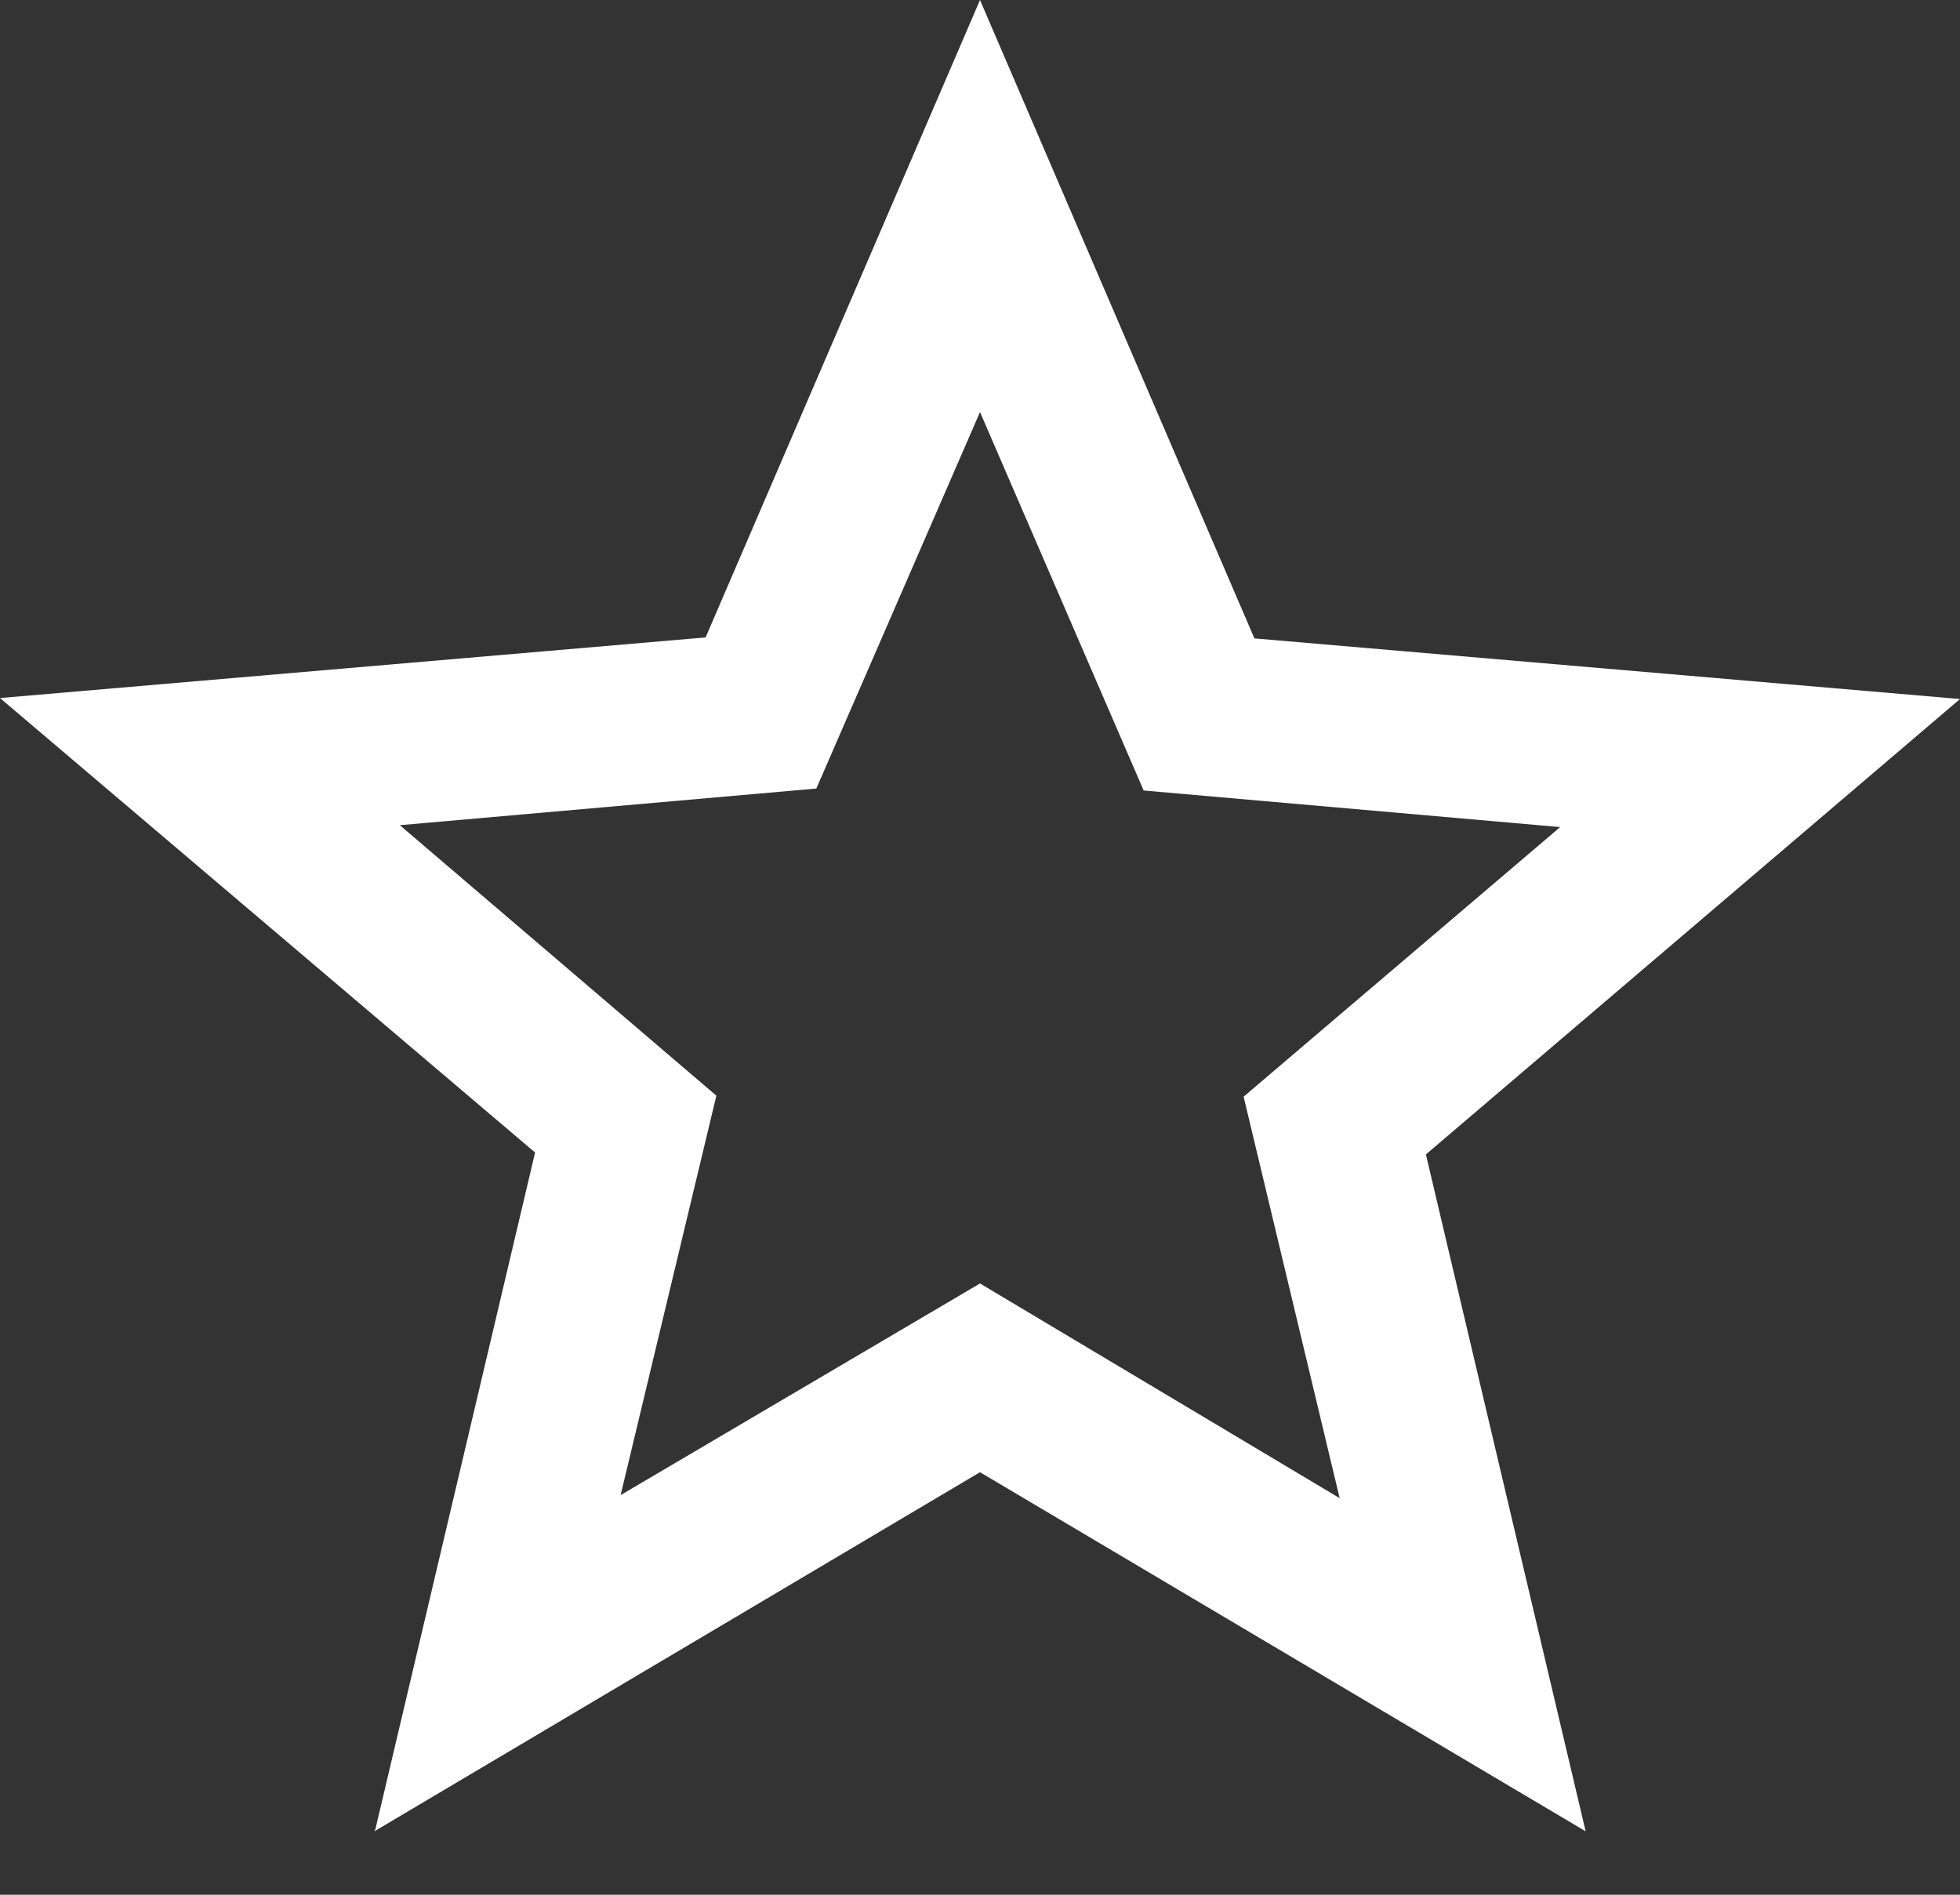
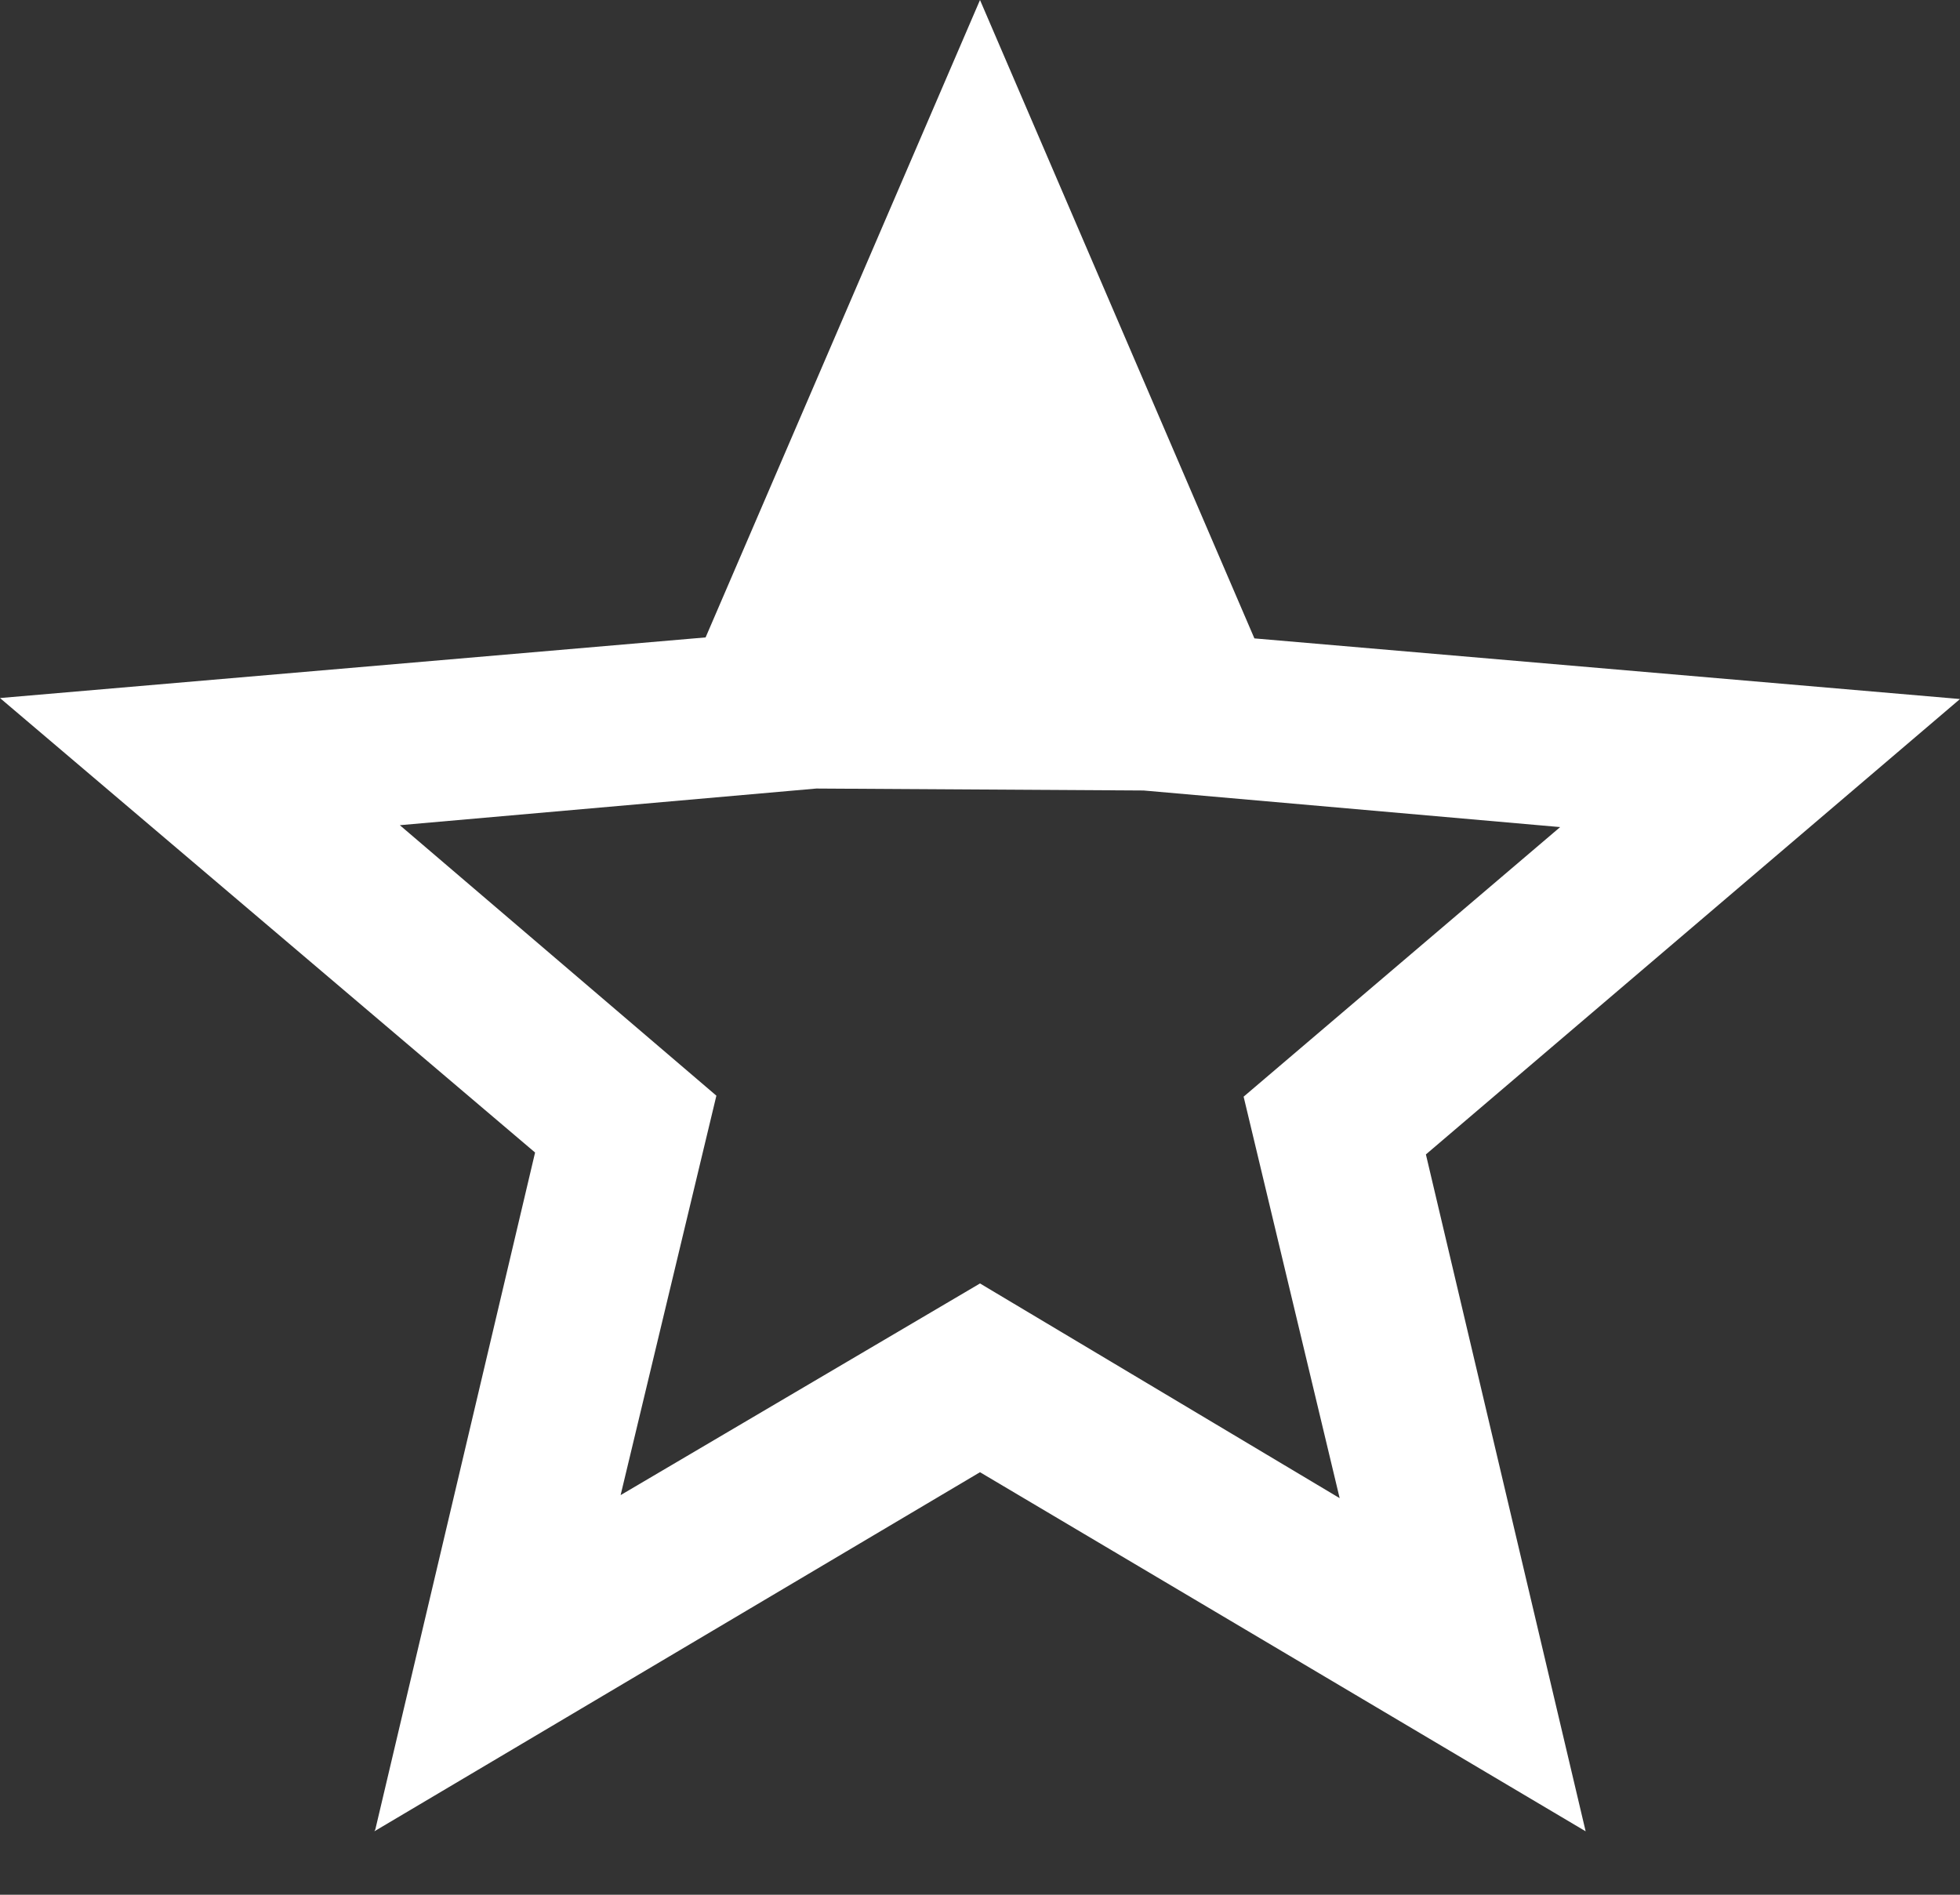
<svg xmlns="http://www.w3.org/2000/svg" width="30" height="29" viewBox="0 0 30 29" fill="none">
  <rect x="0" y="0" width="30" height="29" fill="#333333" stroke="none" />
-   <path d="M9.495 22.886L15 19.644L20.505 22.93L19.035 16.785L23.88 12.659L17.505 12.099L15 6.307L12.495 12.069L6.12 12.63L10.965 16.77L9.495 22.901V22.886ZM5.745 28L8.19 17.64L0 10.684L10.8 9.756L15 0L19.2 9.771L30 10.699L21.825 17.669L24.27 28.029L15 22.533L5.73 28.029L5.745 28Z" fill="white" />
+   <path d="M9.495 22.886L15 19.644L20.505 22.93L19.035 16.785L23.88 12.659L17.505 12.099L12.495 12.069L6.12 12.63L10.965 16.77L9.495 22.901V22.886ZM5.745 28L8.19 17.64L0 10.684L10.8 9.756L15 0L19.2 9.771L30 10.699L21.825 17.669L24.27 28.029L15 22.533L5.73 28.029L5.745 28Z" fill="white" />
</svg>